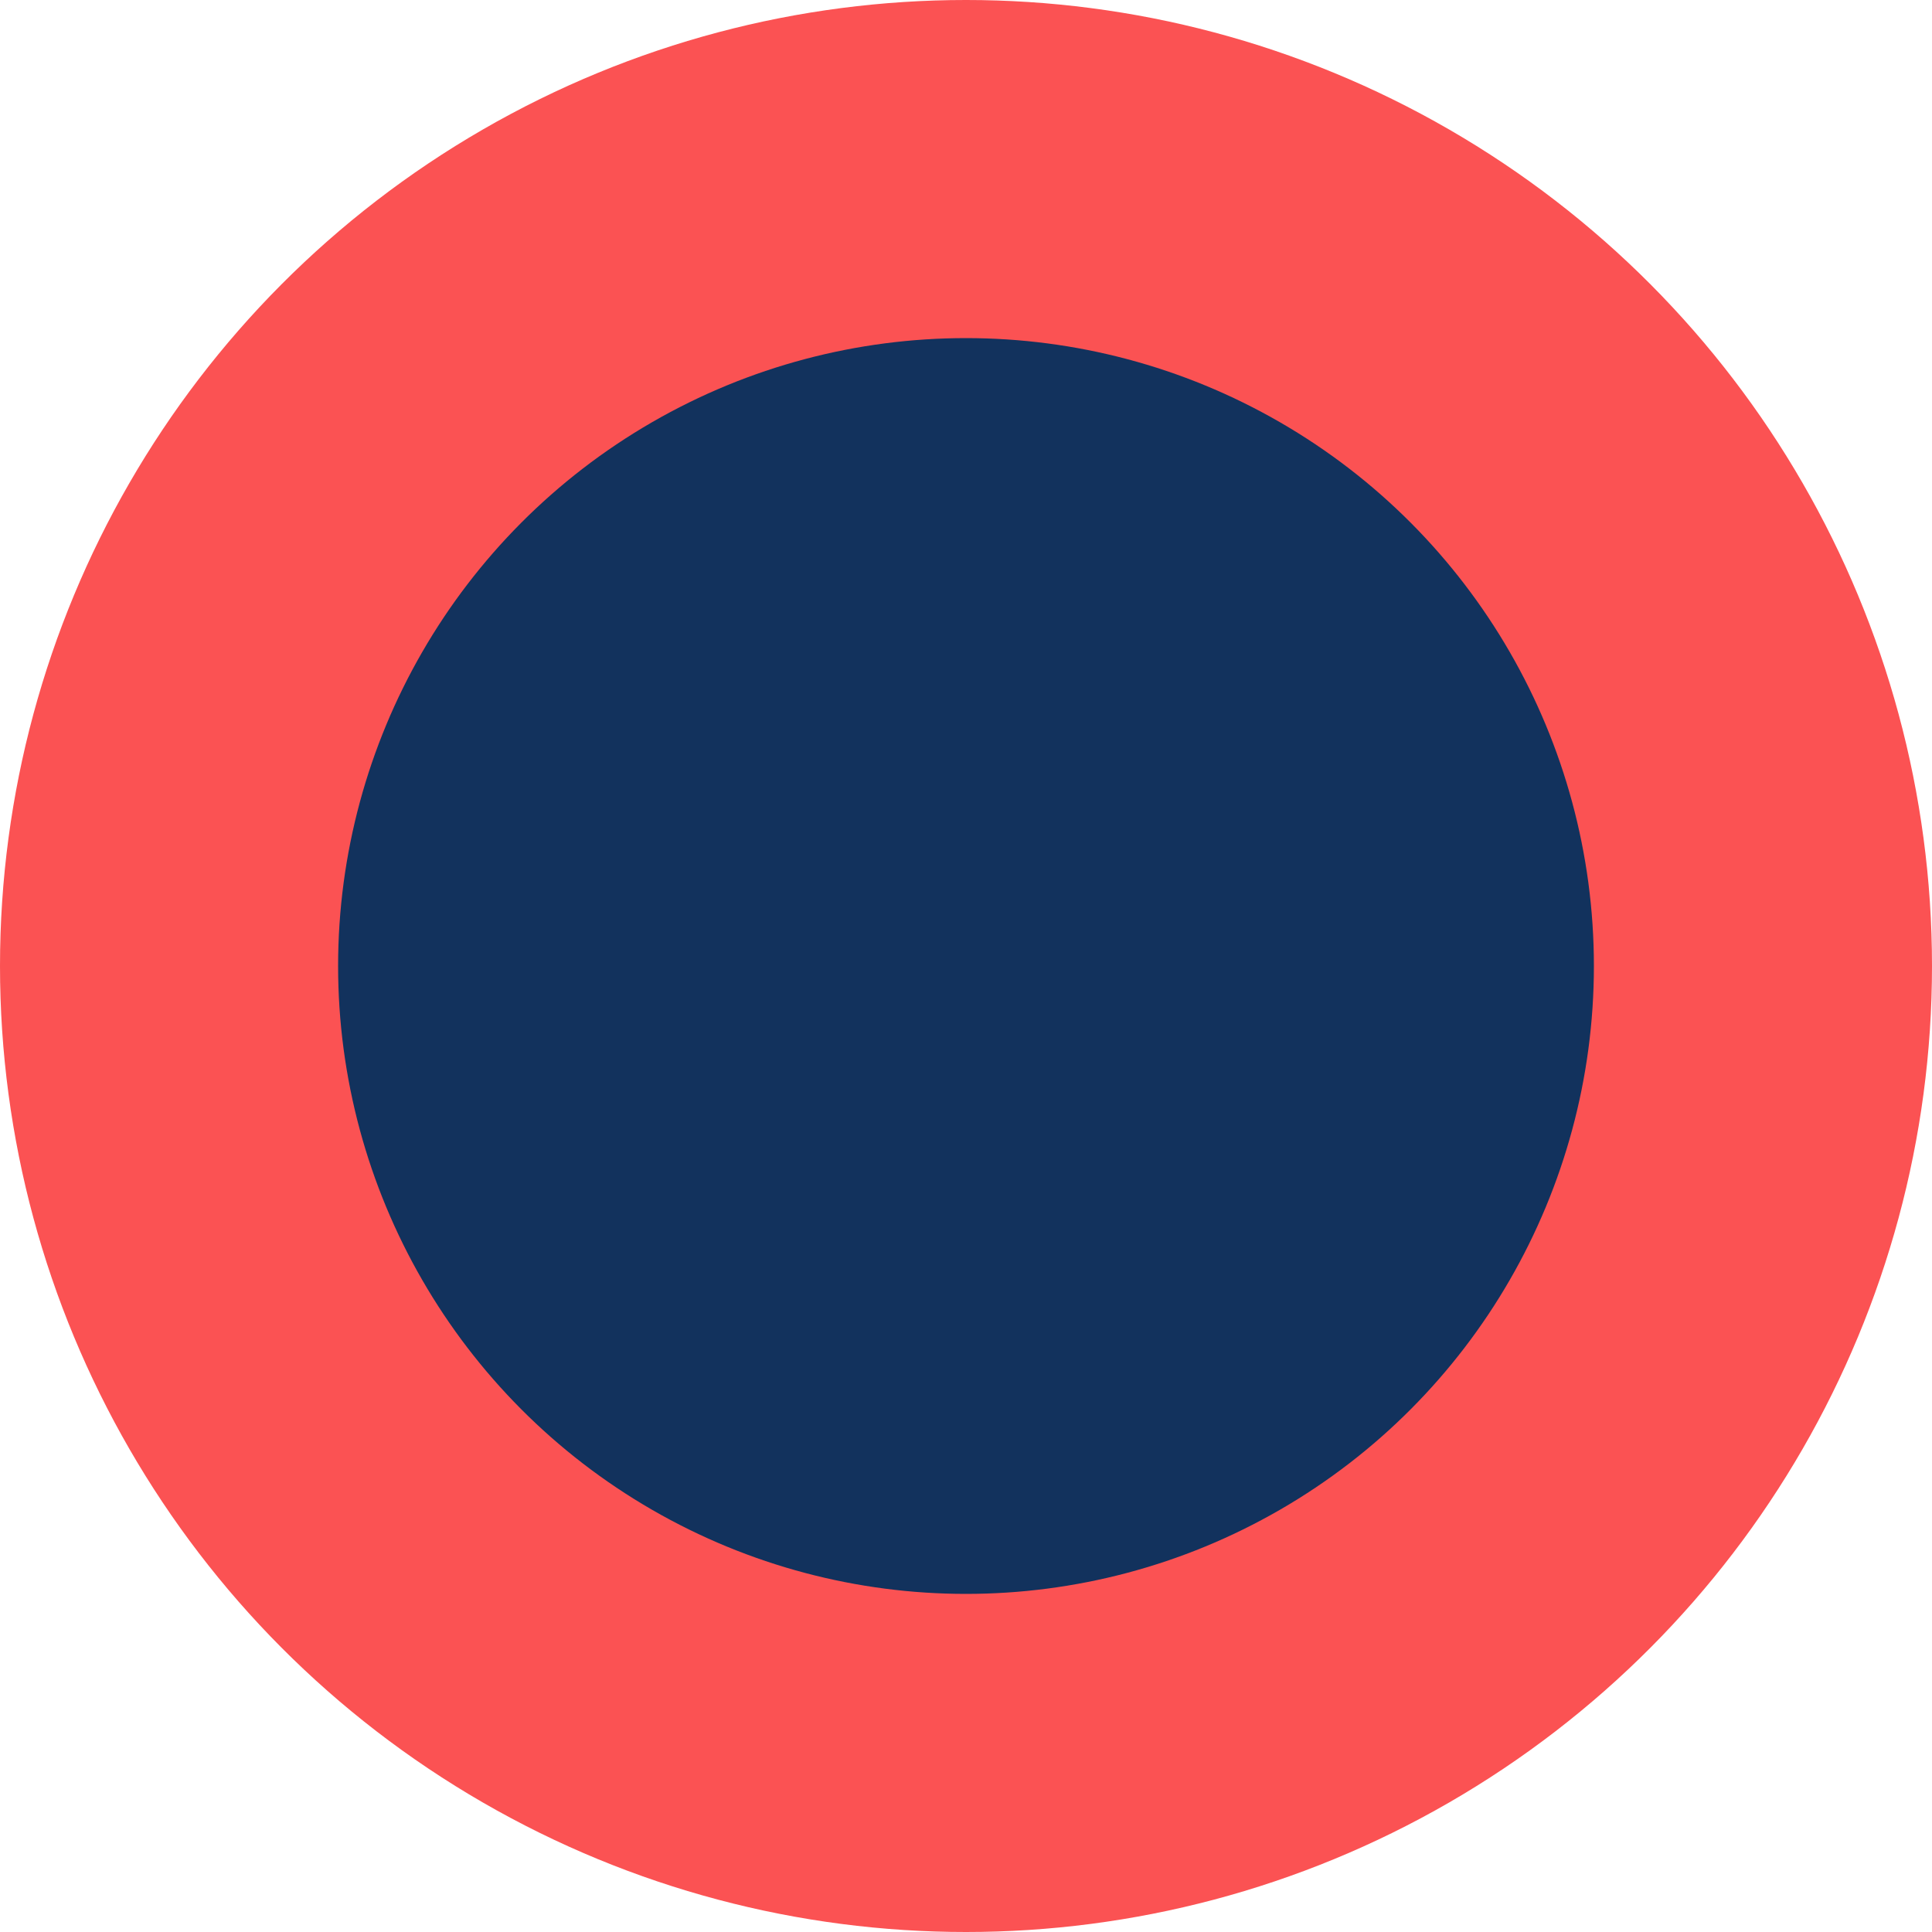
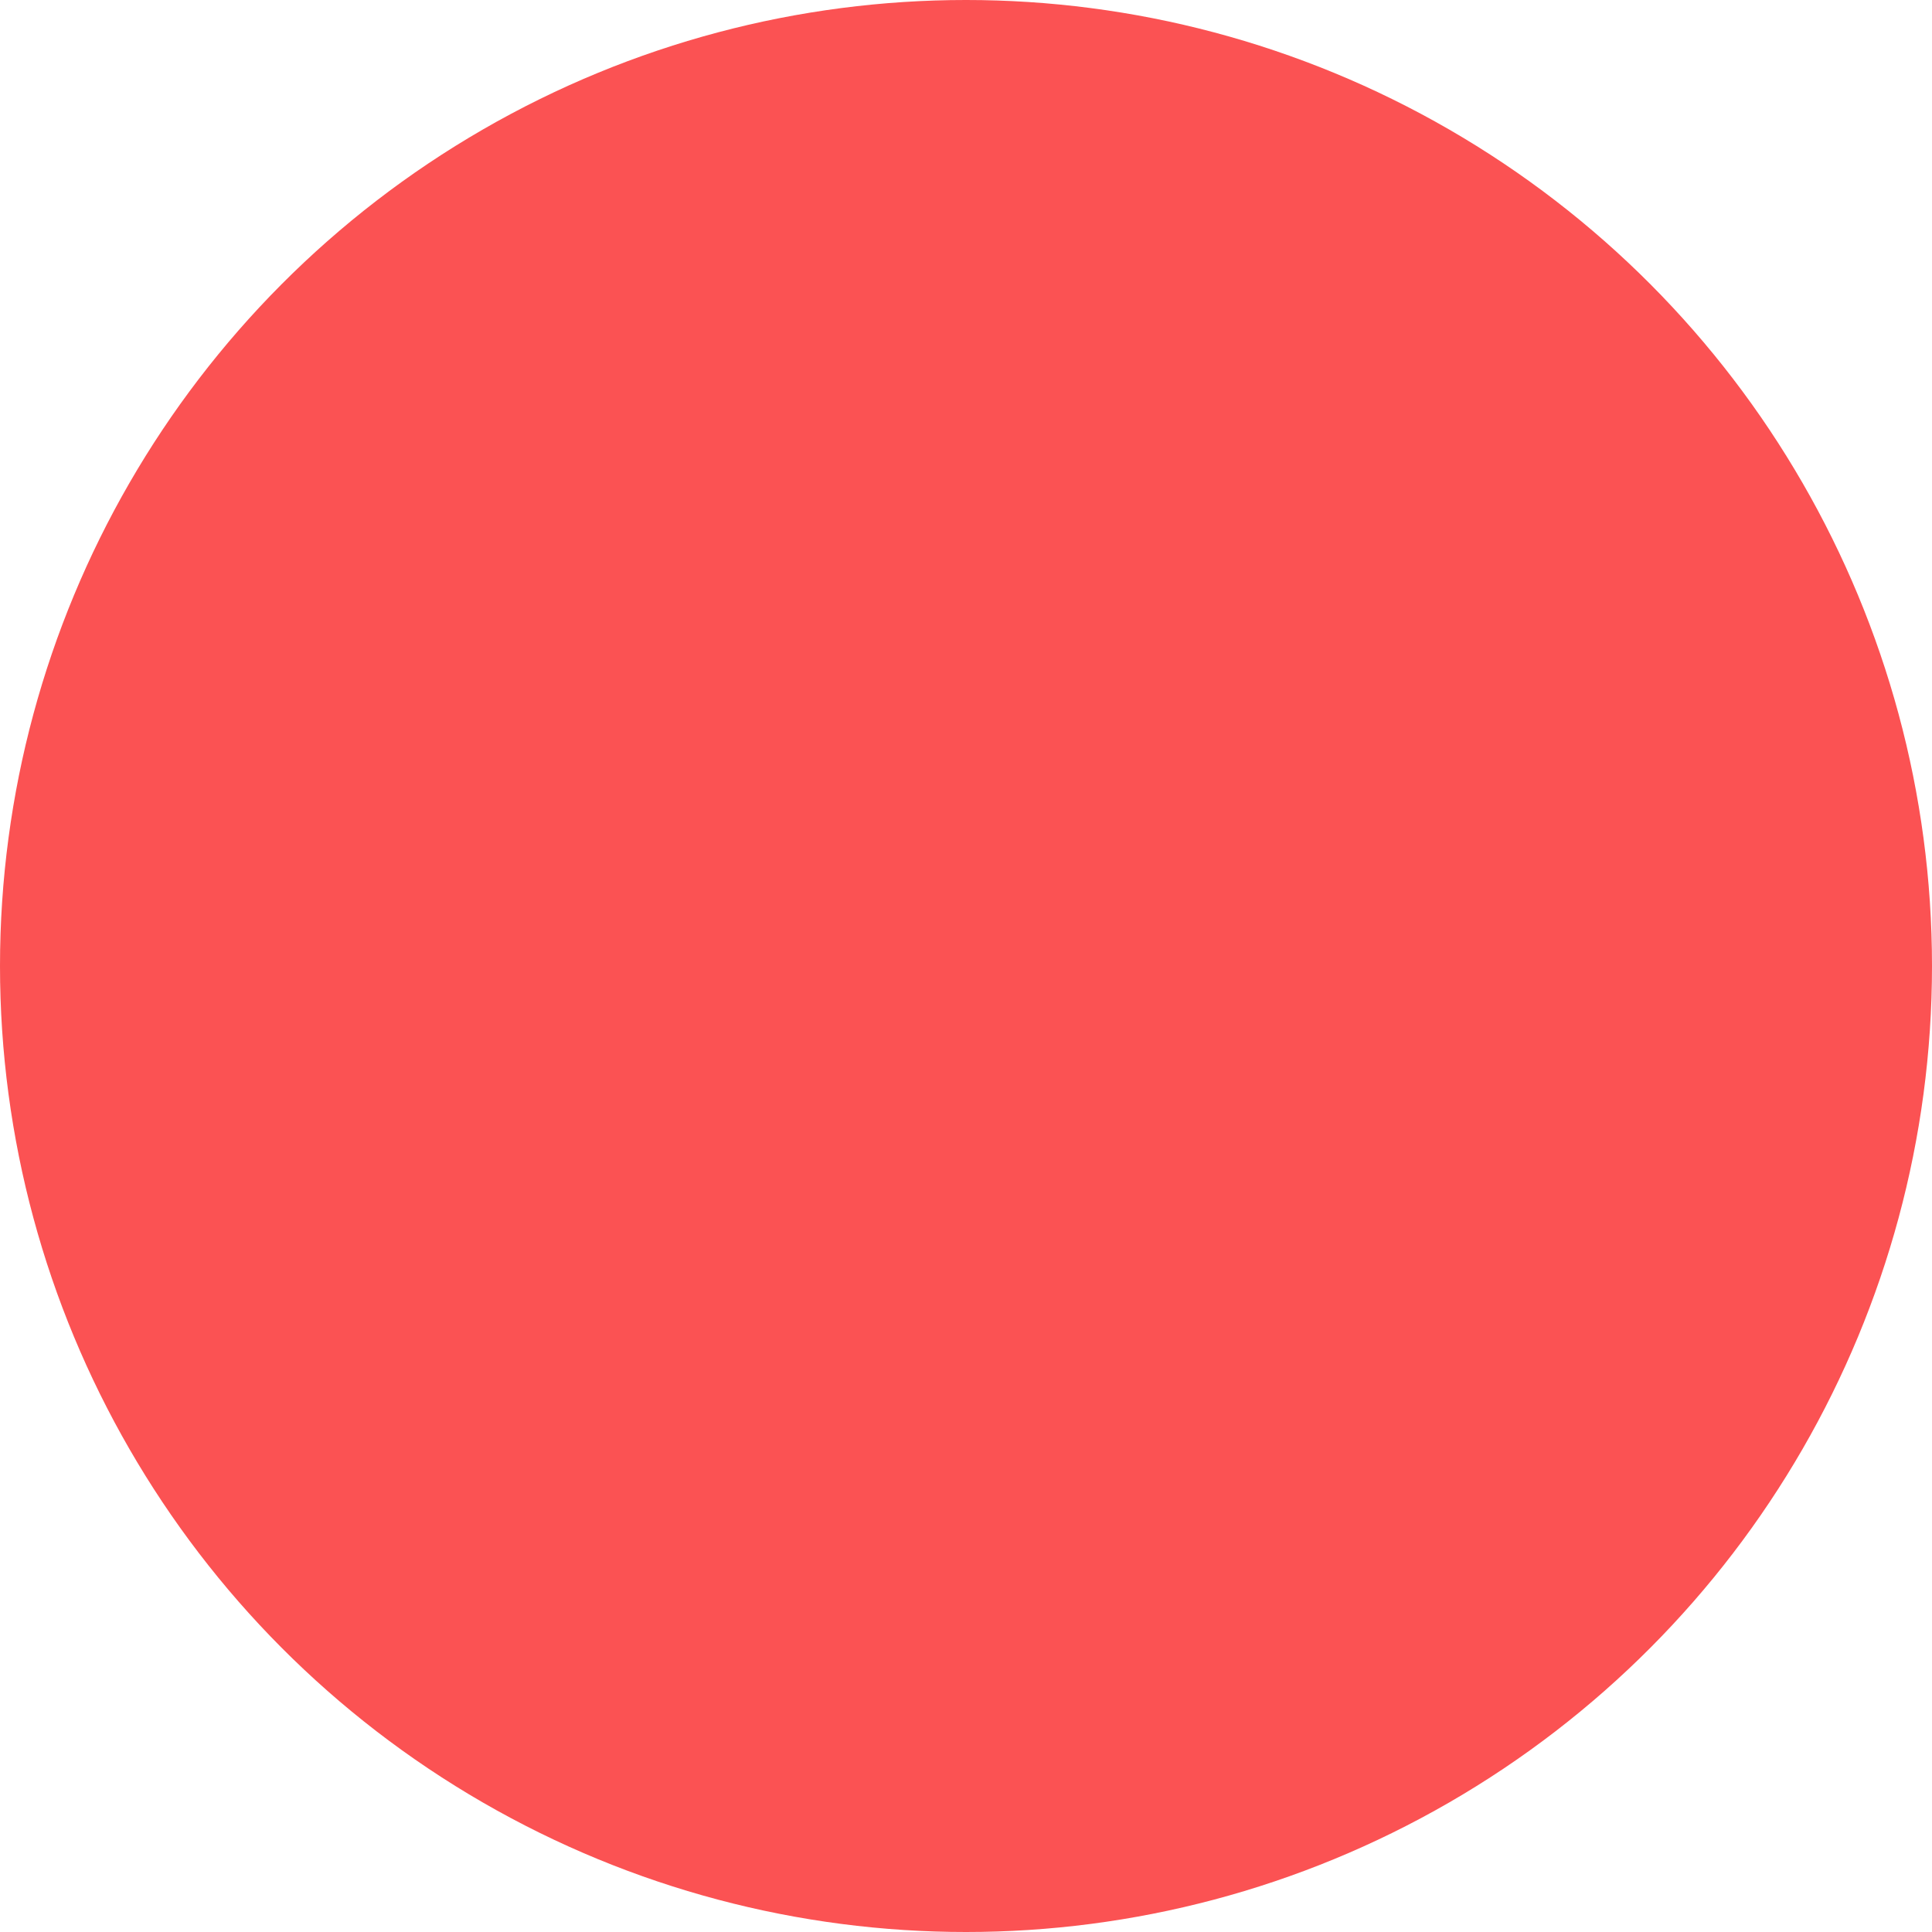
<svg xmlns="http://www.w3.org/2000/svg" width="400" height="400" viewBox="0 0 400 400">
  <circle cx="200" cy="200" r="200" fill="#fb5253" />
-   <circle cx="200" cy="200" r="130" fill="#12325d" />
</svg>